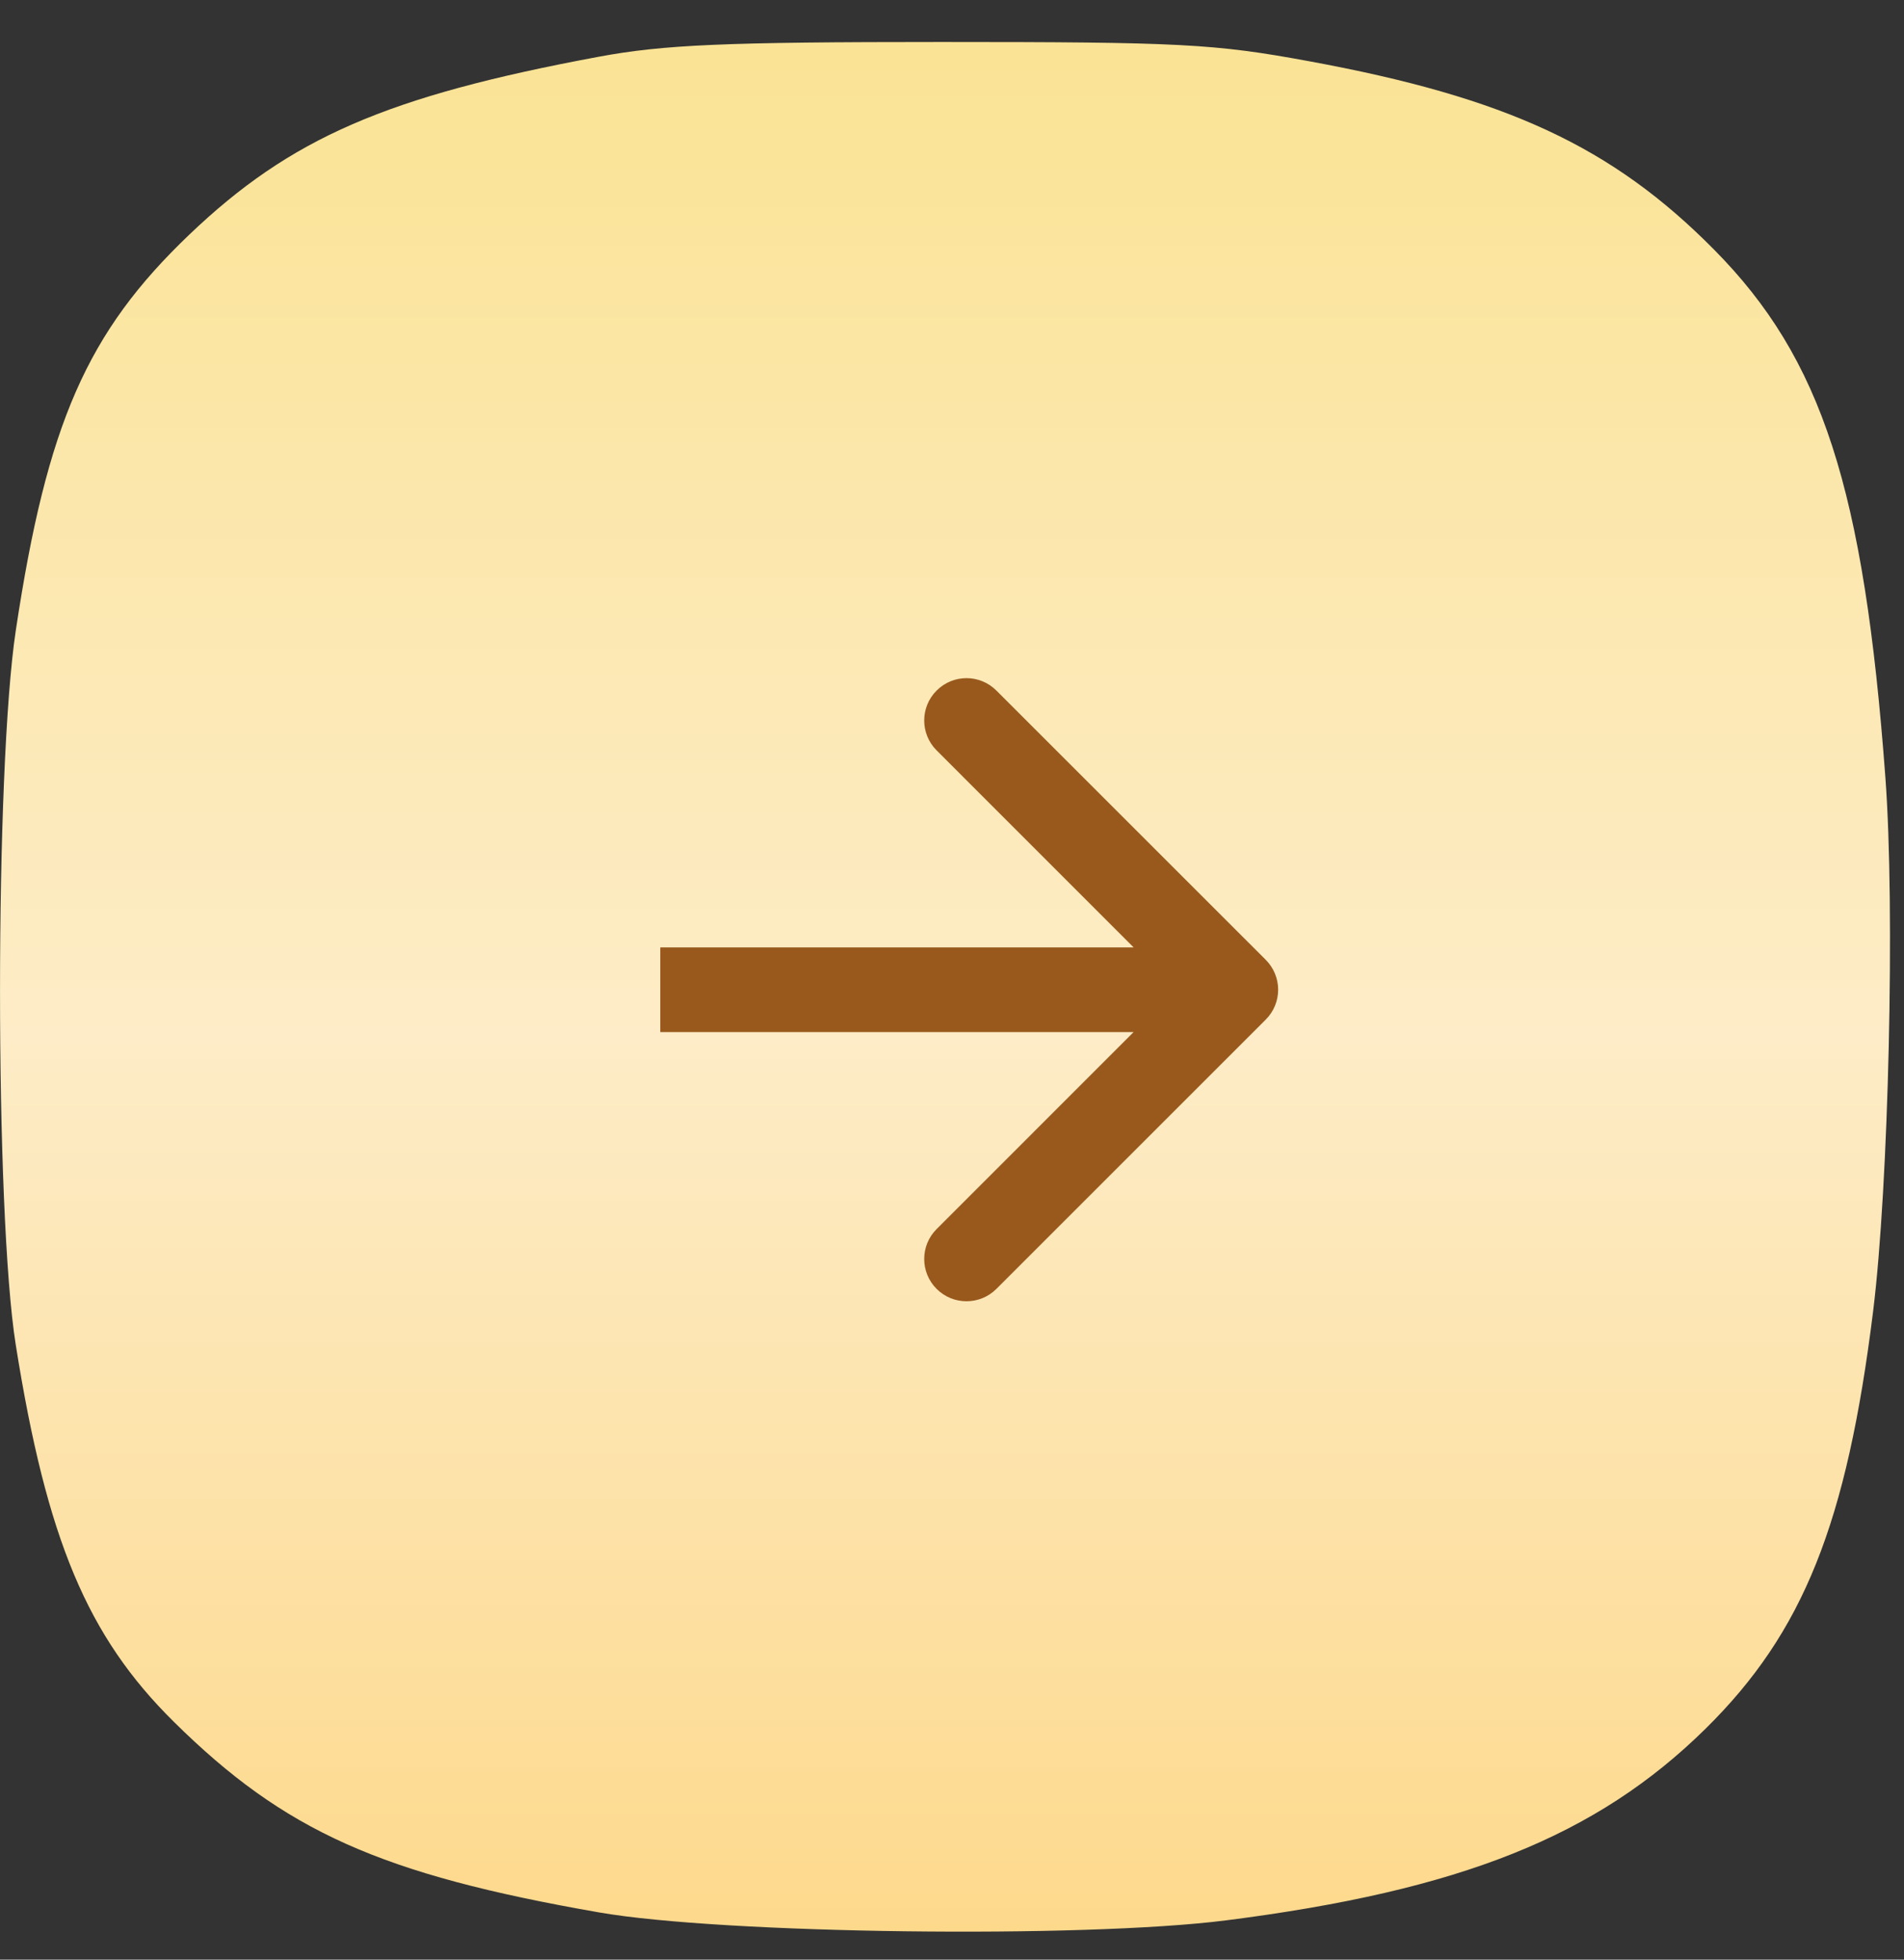
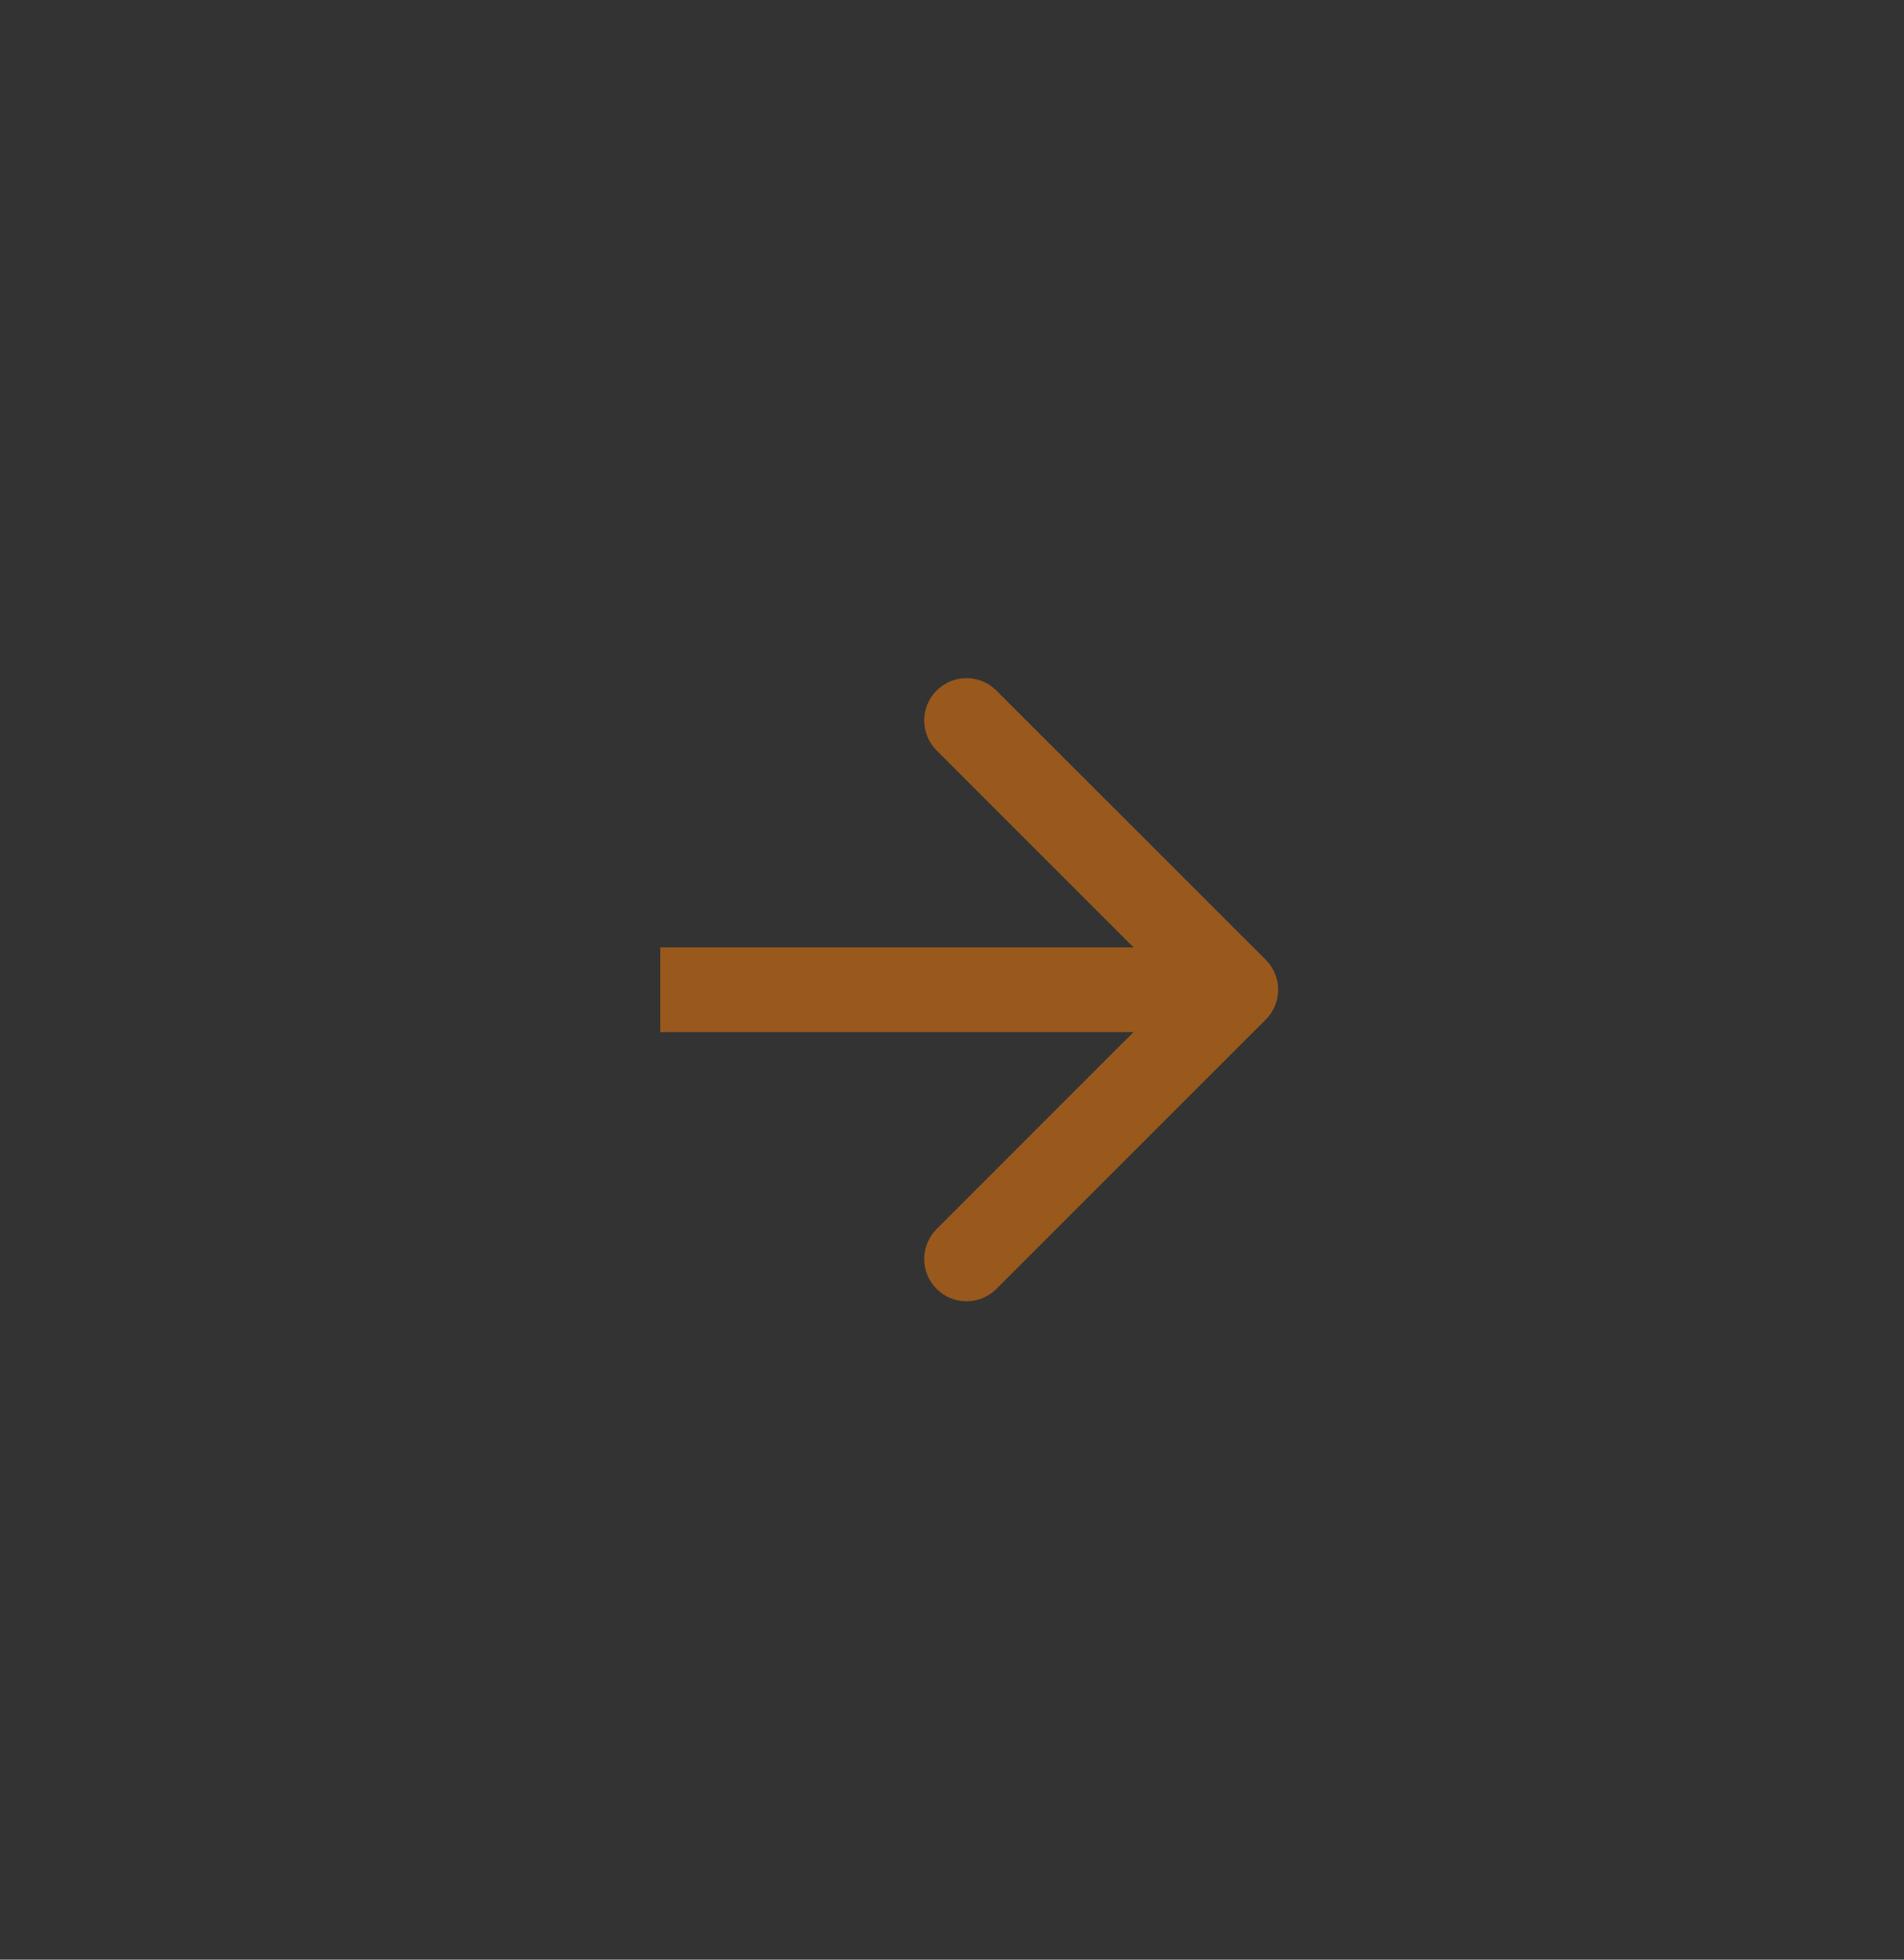
<svg xmlns="http://www.w3.org/2000/svg" width="34" height="35" viewBox="0 0 34 35" fill="none">
  <rect x="0" y="0" width="34" height="35" fill="#333333" stroke="none" />
-   <path fill-rule="evenodd" clip-rule="evenodd" d="M33.668 13.892C33.286 8.722 32.535 6.407 30.611 4.461C28.791 2.62 26.904 1.742 23.373 1.093C21.681 0.781 21.073 0.75 16.807 0.75C12.944 0.75 11.854 0.797 10.689 1.014C6.906 1.718 5.189 2.464 3.382 4.189C1.555 5.933 0.84 7.563 0.283 11.253C-0.093 13.741 -0.094 21.655 0.281 24.017C0.834 27.497 1.559 29.226 3.105 30.753C5.083 32.708 6.801 33.477 10.7 34.157C12.906 34.541 19.341 34.623 21.89 34.299C26.081 33.766 28.51 32.795 30.459 30.873C32.2 29.155 32.978 27.216 33.449 23.416C33.727 21.174 33.841 16.226 33.668 13.892Z" fill="url(#paint0_linear_459_845)" />
  <path d="M22.602 18.211C22.898 17.916 22.898 17.438 22.602 17.142L17.793 12.334C17.498 12.038 17.02 12.038 16.725 12.334C16.43 12.629 16.43 13.107 16.725 13.402L20.999 17.677L16.725 21.952C16.43 22.247 16.43 22.725 16.725 23.02C17.02 23.315 17.498 23.315 17.793 23.02L22.602 18.211ZM11.791 18.433H22.068V16.921H11.791V18.433Z" fill="#99591D" />
  <defs>
    <linearGradient id="paint0_linear_459_845" x1="16.694" y1="0.75" x2="16.694" y2="34.5" gradientUnits="userSpaceOnUse">
      <stop stop-color="#FAE394" />
      <stop offset="0.526" stop-color="#FDECC7" />
      <stop offset="1" stop-color="#FDD98C" />
    </linearGradient>
  </defs>
</svg>